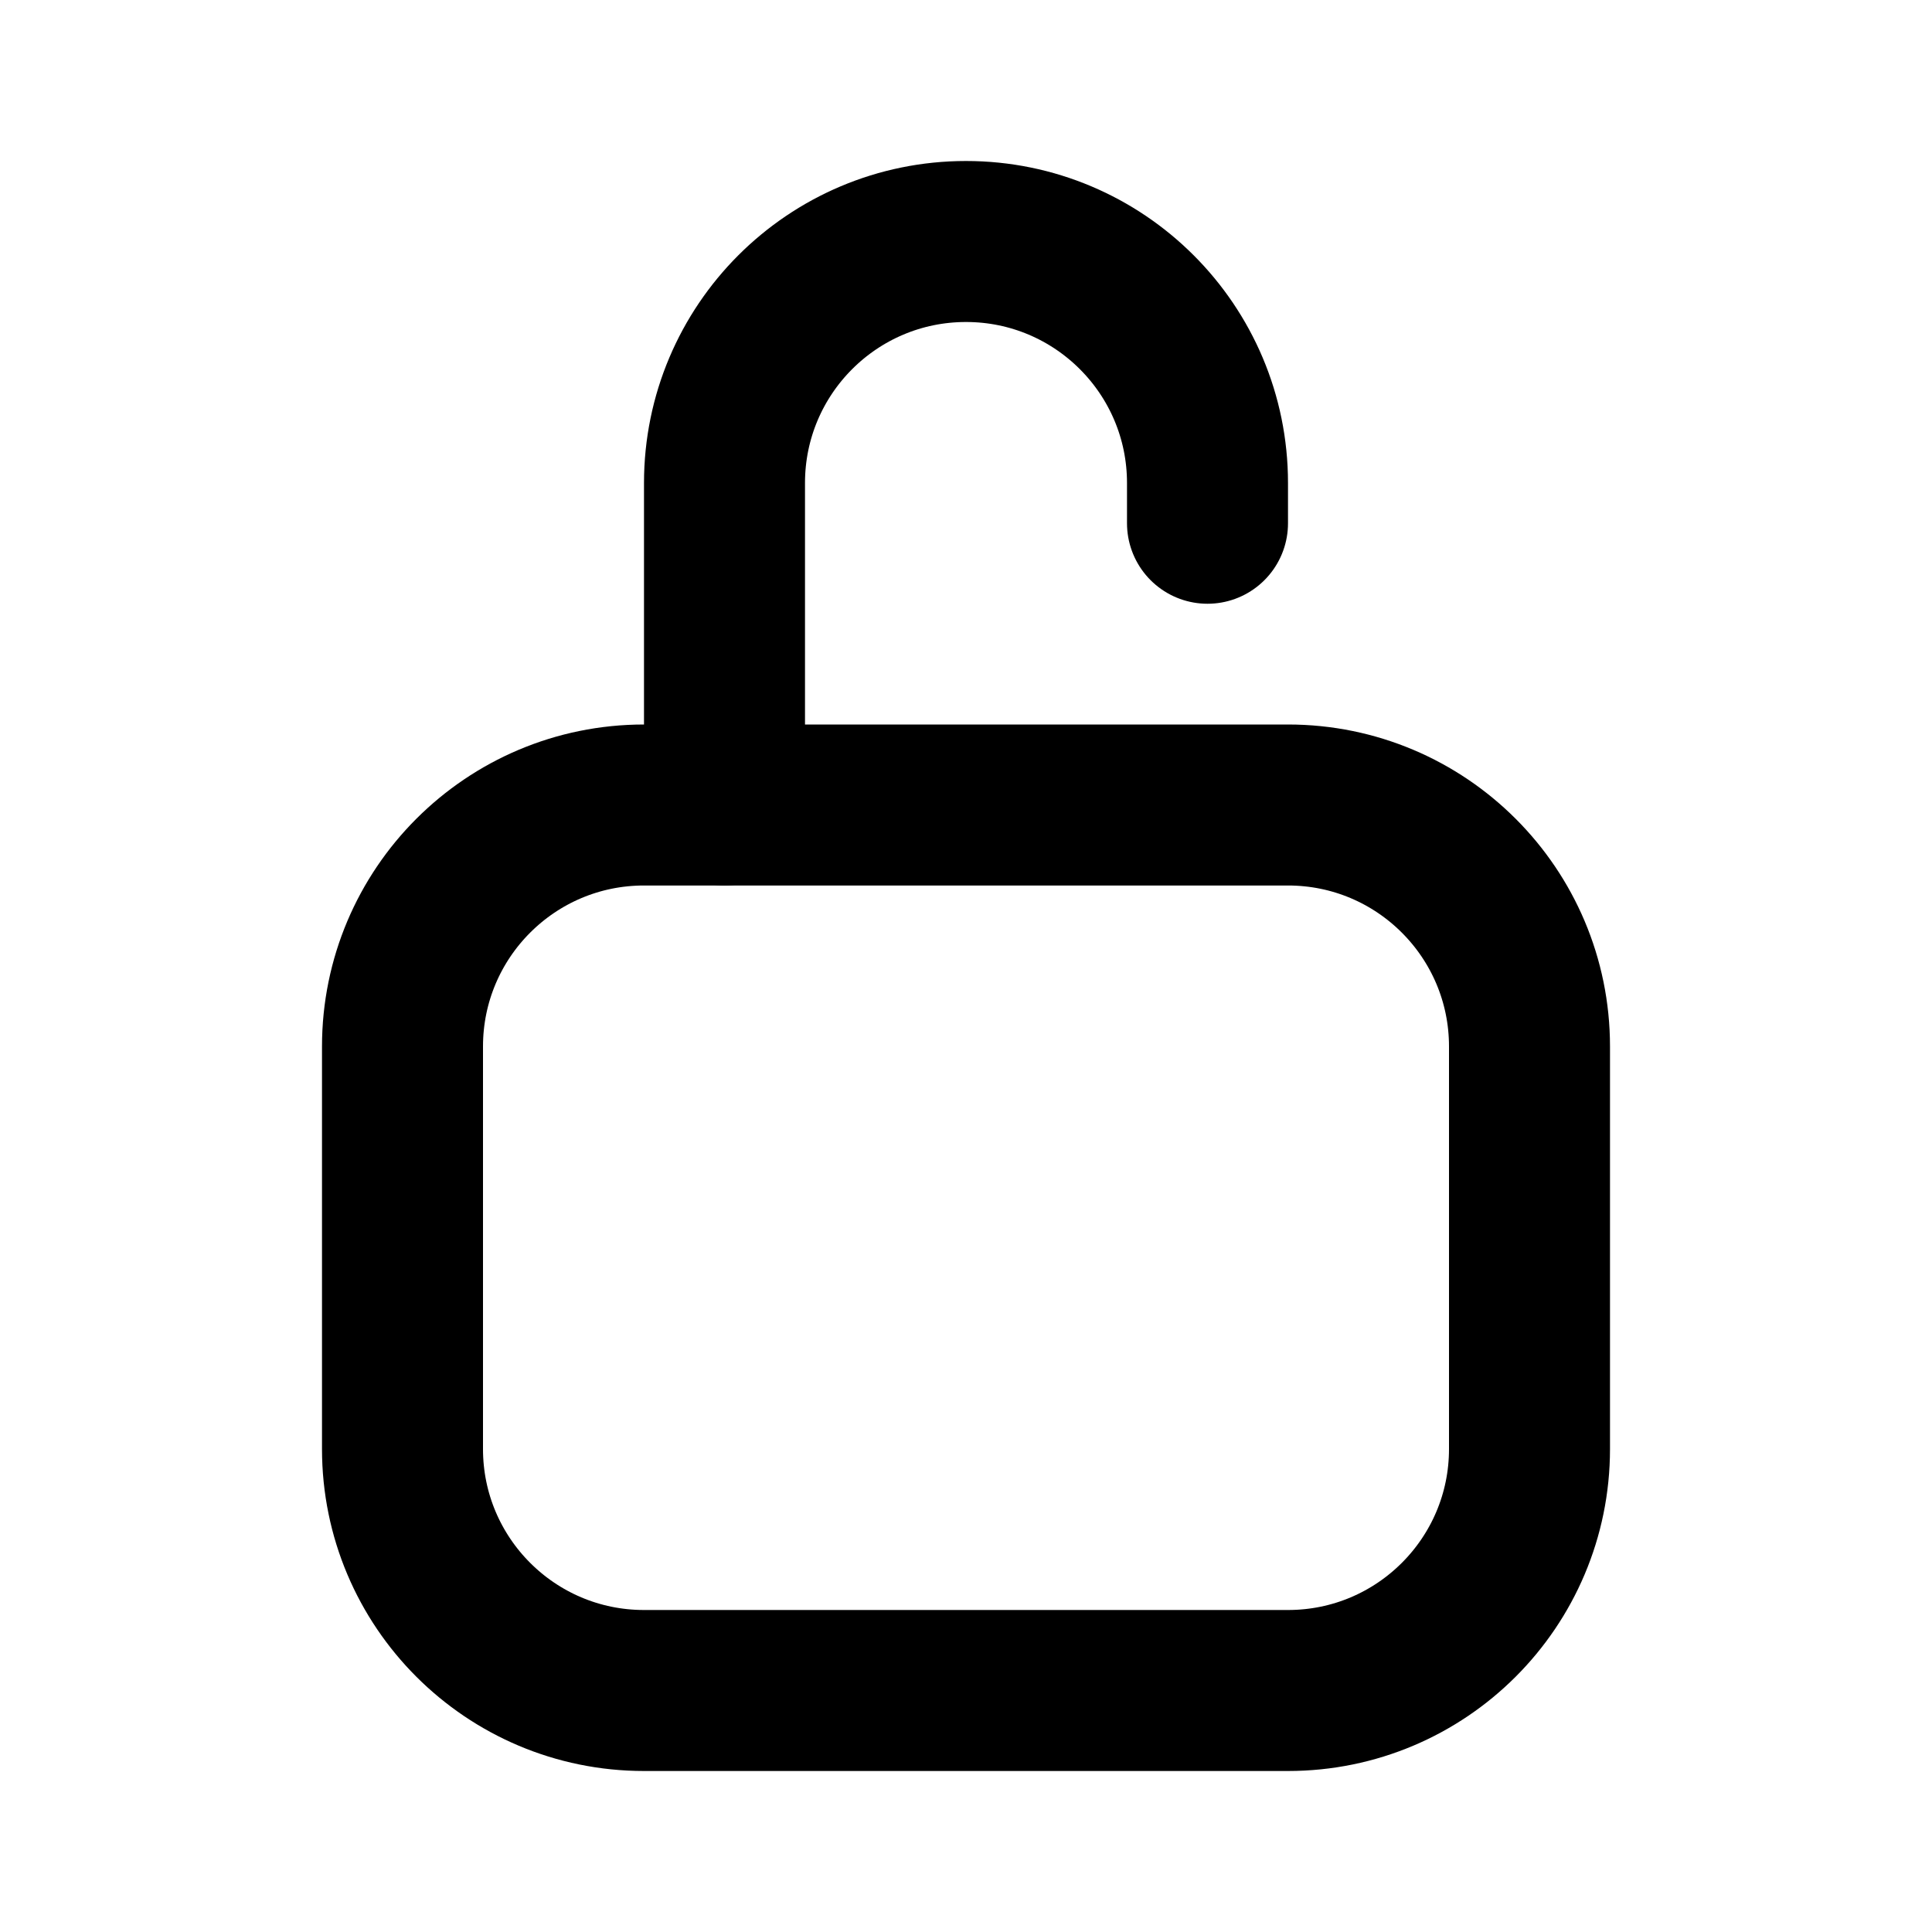
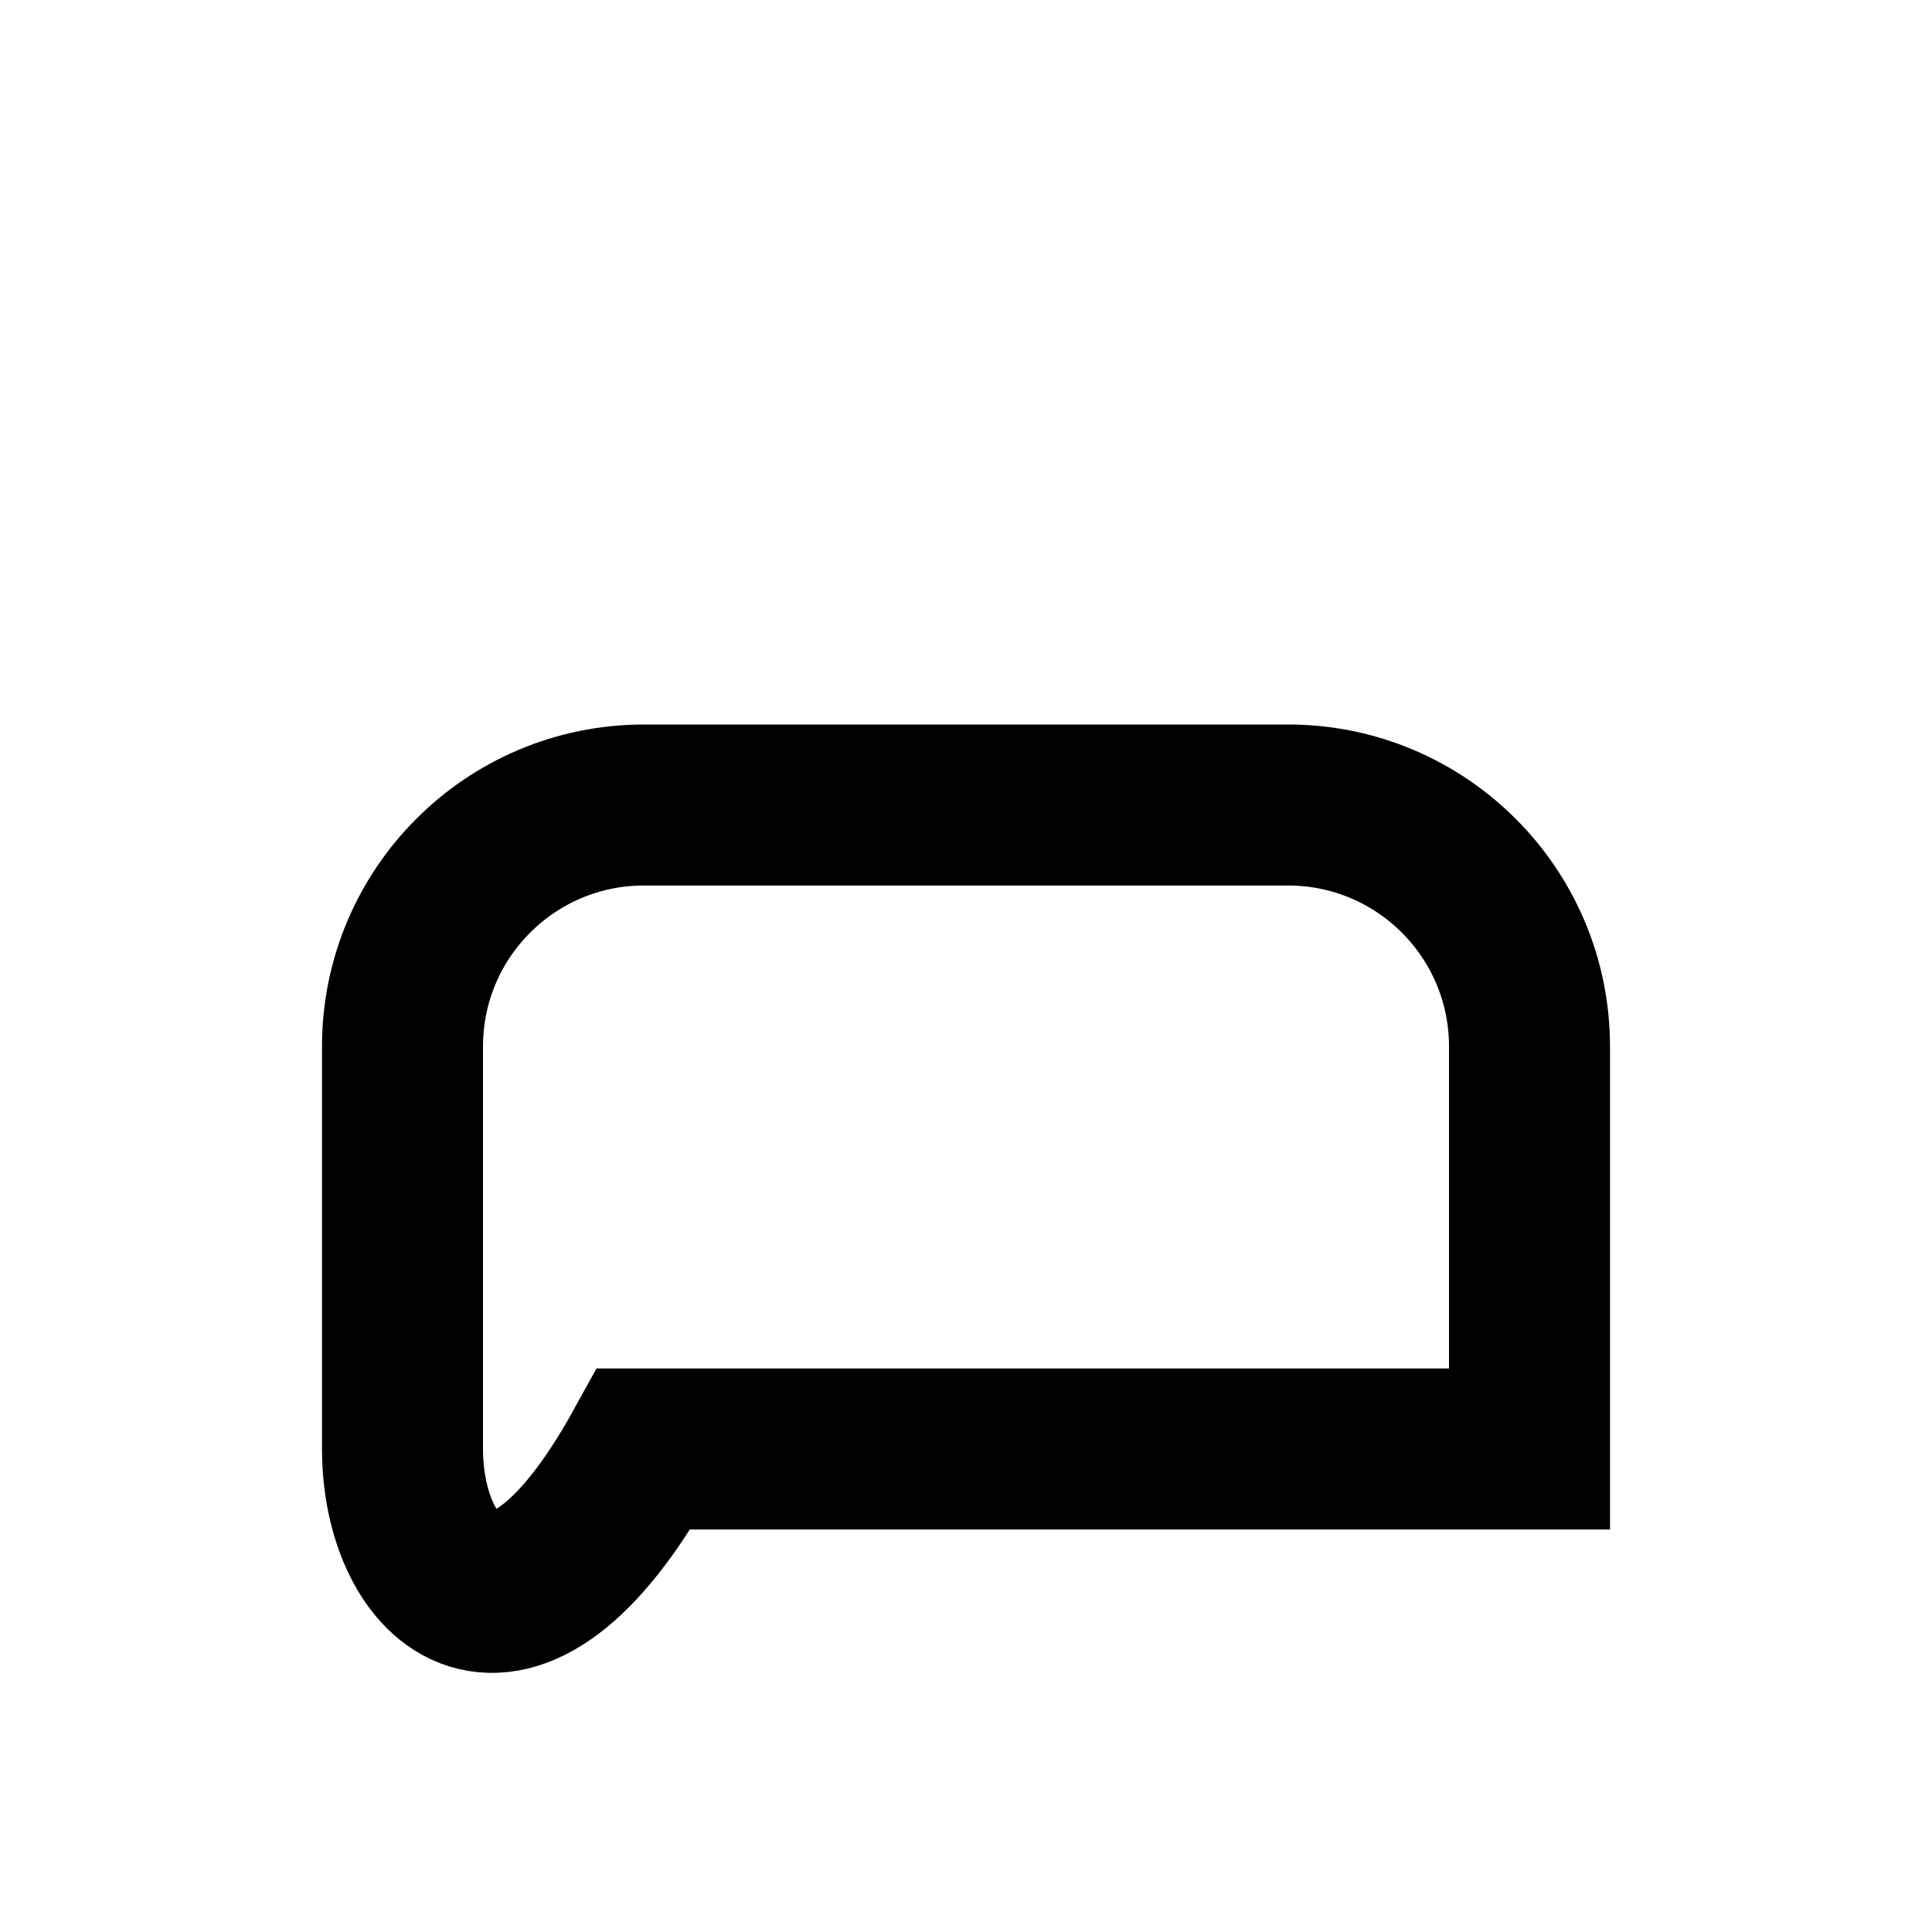
<svg xmlns="http://www.w3.org/2000/svg" width="800px" height="800px" viewBox="0 0 24 24" fill="none">
-   <path d="M5 13C5 11.343 6.343 10 8 10H16C17.657 10 19 11.343 19 13V18C19 19.657 17.657 21 16 21H8C6.343 21 5 19.657 5 18V13Z" stroke="#000000" stroke-width="2" />
-   <path d="M9 10V6C9 4.343 10.343 3 12 3C13.657 3 15 4.343 15 6V6.5" stroke="#000000" stroke-width="2" stroke-linecap="round" />
+   <path d="M5 13C5 11.343 6.343 10 8 10H16C17.657 10 19 11.343 19 13V18H8C6.343 21 5 19.657 5 18V13Z" stroke="#000000" stroke-width="2" />
</svg>